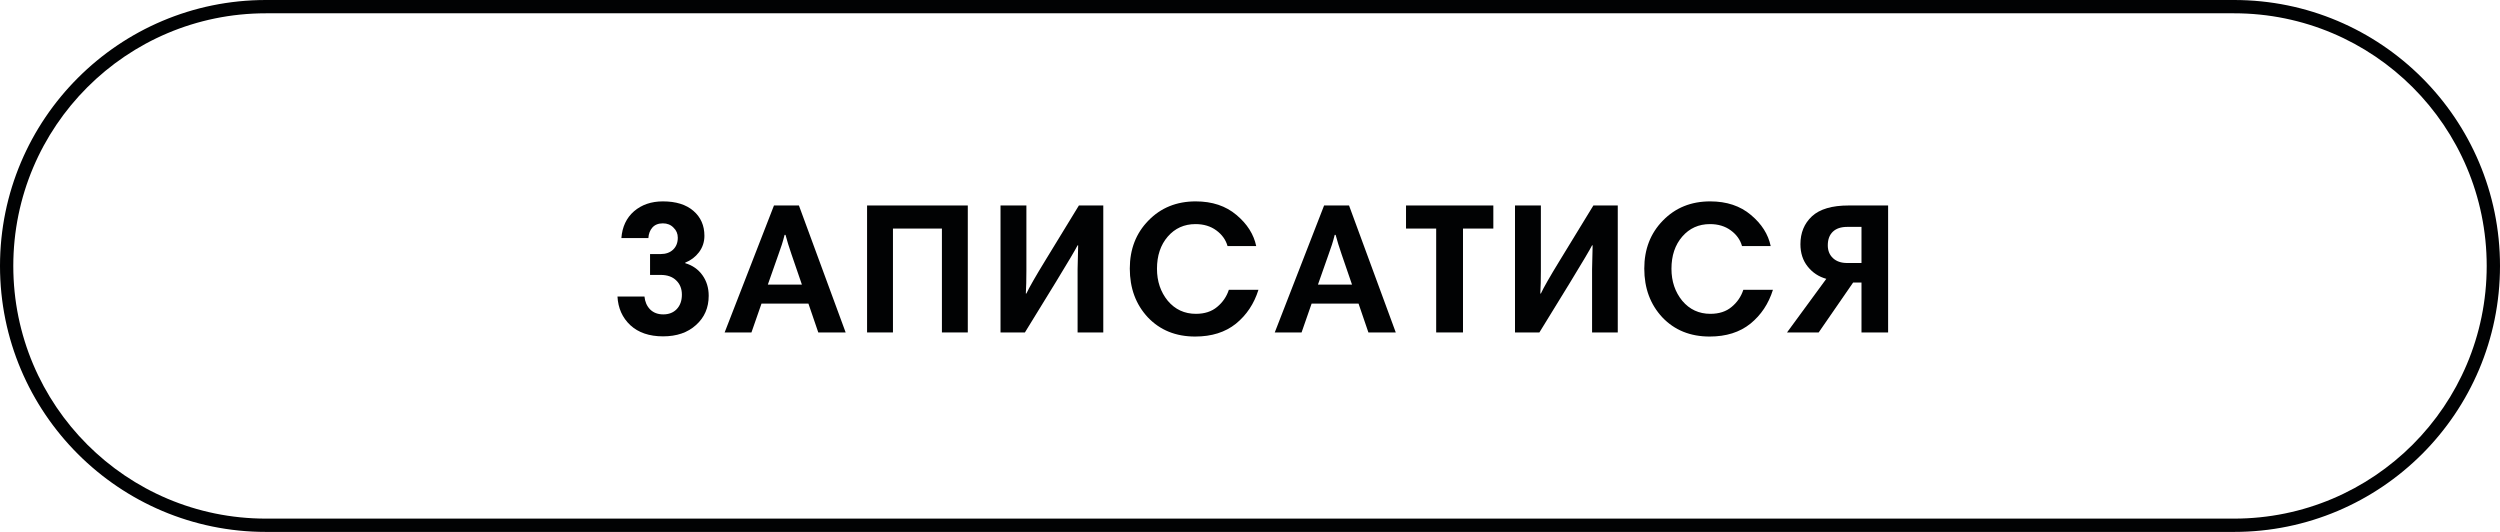
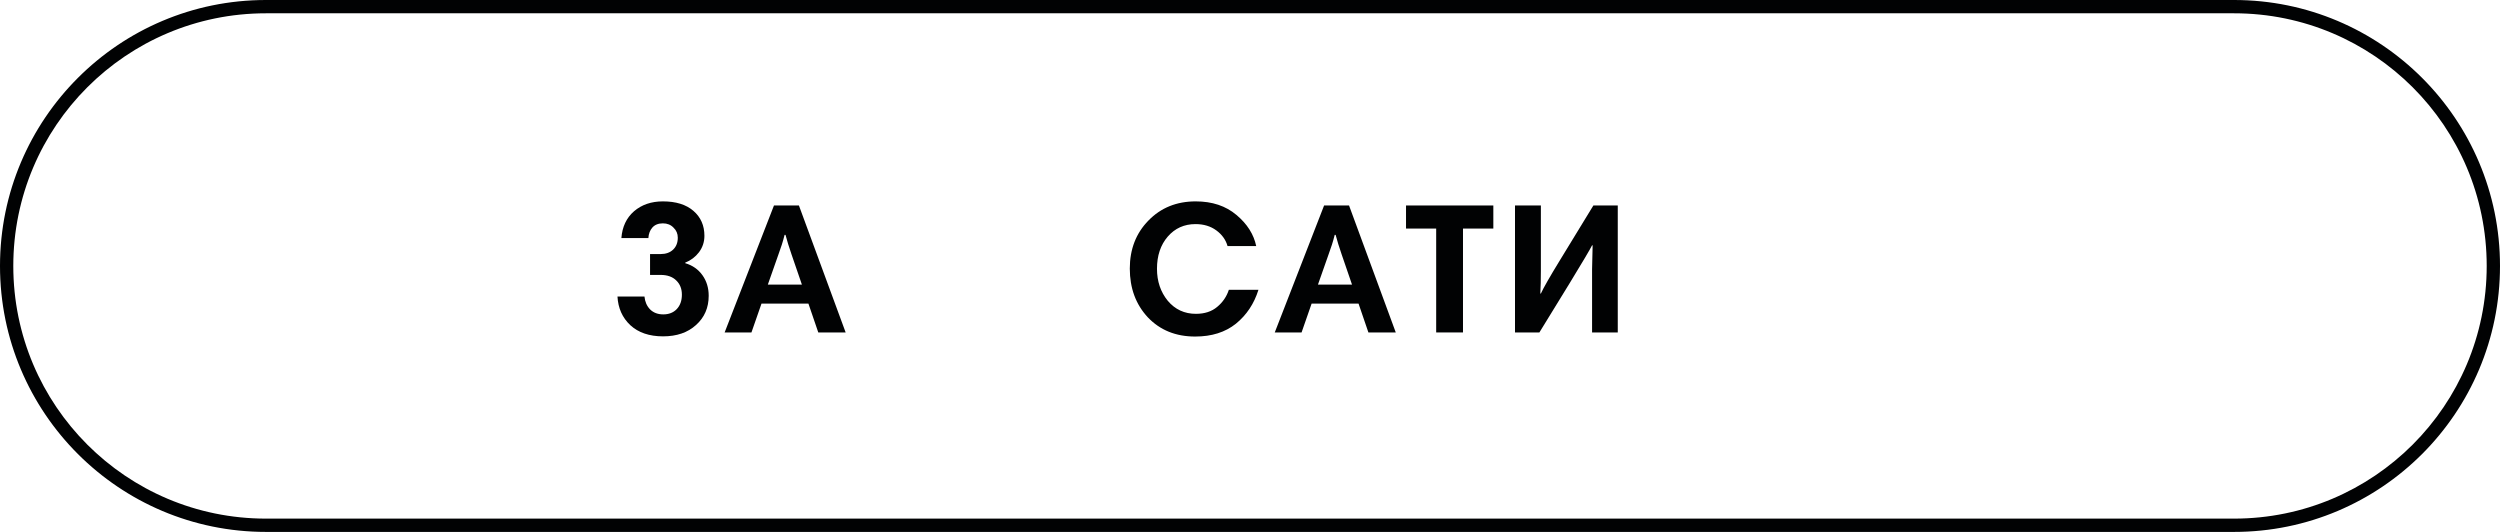
<svg xmlns="http://www.w3.org/2000/svg" width="188" height="40" viewBox="0 0 188 40" fill="none">
  <path fill-rule="evenodd" clip-rule="evenodd" d="M168 1H20C9.507 1 1 9.507 1 20C1 30.493 9.507 39 20 39H168C178.493 39 187 30.493 187 20C187 9.507 178.493 1 168 1ZM20 0C8.954 0 0 8.954 0 20C0 31.046 8.954 40 20 40H168C179.046 40 188 31.046 188 20C188 8.954 179.046 0 168 0H20Z" fill="#010203" />
  <path d="M46.434 22.298H48.464C48.501 22.69 48.641 23.012 48.884 23.264C49.136 23.516 49.467 23.642 49.878 23.642C50.298 23.642 50.634 23.511 50.886 23.25C51.147 22.979 51.278 22.615 51.278 22.158C51.278 21.719 51.138 21.365 50.858 21.094C50.578 20.814 50.186 20.674 49.682 20.674H48.884V19.106H49.668C50.069 19.106 50.387 18.994 50.62 18.77C50.853 18.546 50.97 18.247 50.97 17.874C50.97 17.575 50.863 17.323 50.648 17.118C50.443 16.903 50.177 16.796 49.85 16.796C49.505 16.796 49.239 16.903 49.052 17.118C48.875 17.323 48.777 17.585 48.758 17.902H46.728C46.793 17.053 47.111 16.381 47.68 15.886C48.259 15.391 48.982 15.144 49.85 15.144C50.83 15.144 51.595 15.382 52.146 15.858C52.697 16.334 52.972 16.959 52.972 17.734C52.972 18.191 52.837 18.602 52.566 18.966C52.295 19.321 51.95 19.582 51.53 19.75V19.792C52.071 19.951 52.501 20.249 52.818 20.688C53.135 21.127 53.294 21.645 53.294 22.242C53.294 23.138 52.977 23.871 52.342 24.44C51.717 25.009 50.891 25.294 49.864 25.294C48.828 25.294 48.007 25.014 47.4 24.454C46.803 23.894 46.481 23.175 46.434 22.298Z" fill="#010203" />
  <path d="M54.493 25L58.203 15.452H60.079L63.593 25H61.535L60.793 22.83H57.265L56.509 25H54.493ZM58.539 19.134L57.741 21.402H60.303L59.519 19.12C59.333 18.579 59.183 18.093 59.071 17.664H59.001C58.88 18.149 58.726 18.639 58.539 19.134Z" fill="#010203" />
-   <path d="M70.832 25V17.188H67.15V25H65.204V15.452H72.778V25H70.832Z" fill="#010203" />
-   <path d="M75.239 15.452H77.185V20.352C77.185 21.024 77.171 21.598 77.143 22.074H77.185C77.381 21.645 77.862 20.805 78.627 19.554L81.133 15.452H82.967V25H81.035V20.254C81.035 19.946 81.049 19.344 81.077 18.448H81.035C80.876 18.765 80.321 19.703 79.369 21.262L77.073 25H75.239V15.452Z" fill="#010203" />
  <path d="M89.917 15.144C91.159 15.144 92.18 15.485 92.983 16.166C93.786 16.838 94.281 17.617 94.467 18.504H92.311C92.18 18.037 91.9 17.645 91.471 17.328C91.042 17.011 90.519 16.852 89.903 16.852C89.054 16.852 88.359 17.165 87.817 17.79C87.276 18.415 87.005 19.223 87.005 20.212C87.005 21.155 87.276 21.957 87.817 22.62C88.368 23.273 89.073 23.6 89.931 23.6C90.585 23.6 91.117 23.427 91.527 23.082C91.947 22.737 92.241 22.307 92.409 21.794H94.635C94.308 22.839 93.744 23.689 92.941 24.342C92.138 24.986 91.117 25.308 89.875 25.308C88.419 25.308 87.234 24.827 86.319 23.866C85.414 22.895 84.961 21.673 84.961 20.198C84.961 18.742 85.428 17.538 86.361 16.586C87.294 15.625 88.48 15.144 89.917 15.144Z" fill="#010203" />
  <path d="M95.862 25L99.572 15.452H101.448L104.962 25H102.904L102.162 22.83H98.634L97.878 25H95.862ZM99.908 19.134L99.11 21.402H101.672L100.888 19.12C100.702 18.579 100.552 18.093 100.44 17.664H100.37C100.249 18.149 100.095 18.639 99.908 19.134Z" fill="#010203" />
  <path d="M108.001 25V17.188H105.733V15.452H112.299V17.188H110.017V25H108.001Z" fill="#010203" />
  <path d="M113.928 15.452H115.874V20.352C115.874 21.024 115.86 21.598 115.832 22.074H115.874C116.07 21.645 116.551 20.805 117.316 19.554L119.822 15.452H121.656V25H119.724V20.254C119.724 19.946 119.738 19.344 119.766 18.448H119.724C119.565 18.765 119.01 19.703 118.058 21.262L115.762 25H113.928V15.452Z" fill="#010203" />
-   <path d="M128.606 15.144C129.848 15.144 130.87 15.485 131.672 16.166C132.475 16.838 132.97 17.617 133.156 18.504H131C130.87 18.037 130.59 17.645 130.16 17.328C129.731 17.011 129.208 16.852 128.592 16.852C127.743 16.852 127.048 17.165 126.506 17.79C125.965 18.415 125.694 19.223 125.694 20.212C125.694 21.155 125.965 21.957 126.506 22.62C127.057 23.273 127.762 23.6 128.62 23.6C129.274 23.6 129.806 23.427 130.216 23.082C130.636 22.737 130.93 22.307 131.098 21.794H133.324C132.998 22.839 132.433 23.689 131.63 24.342C130.828 24.986 129.806 25.308 128.564 25.308C127.108 25.308 125.923 24.827 125.008 23.866C124.103 22.895 123.65 21.673 123.65 20.198C123.65 18.742 124.117 17.538 125.05 16.586C125.984 15.625 127.169 15.144 128.606 15.144Z" fill="#010203" />
-   <path d="M134.384 25L137.338 20.968C136.768 20.809 136.302 20.501 135.938 20.044C135.574 19.587 135.392 19.027 135.392 18.364C135.392 17.505 135.681 16.805 136.26 16.264C136.848 15.723 137.767 15.452 139.018 15.452H141.986V25H139.984V21.248H139.354L136.764 25H134.384ZM137.45 18.448C137.45 18.849 137.58 19.171 137.842 19.414C138.103 19.657 138.458 19.778 138.906 19.778H139.984V17.062H138.92C138.444 17.062 138.08 17.183 137.828 17.426C137.576 17.669 137.45 18.009 137.45 18.448Z" fill="#010203" />
</svg>